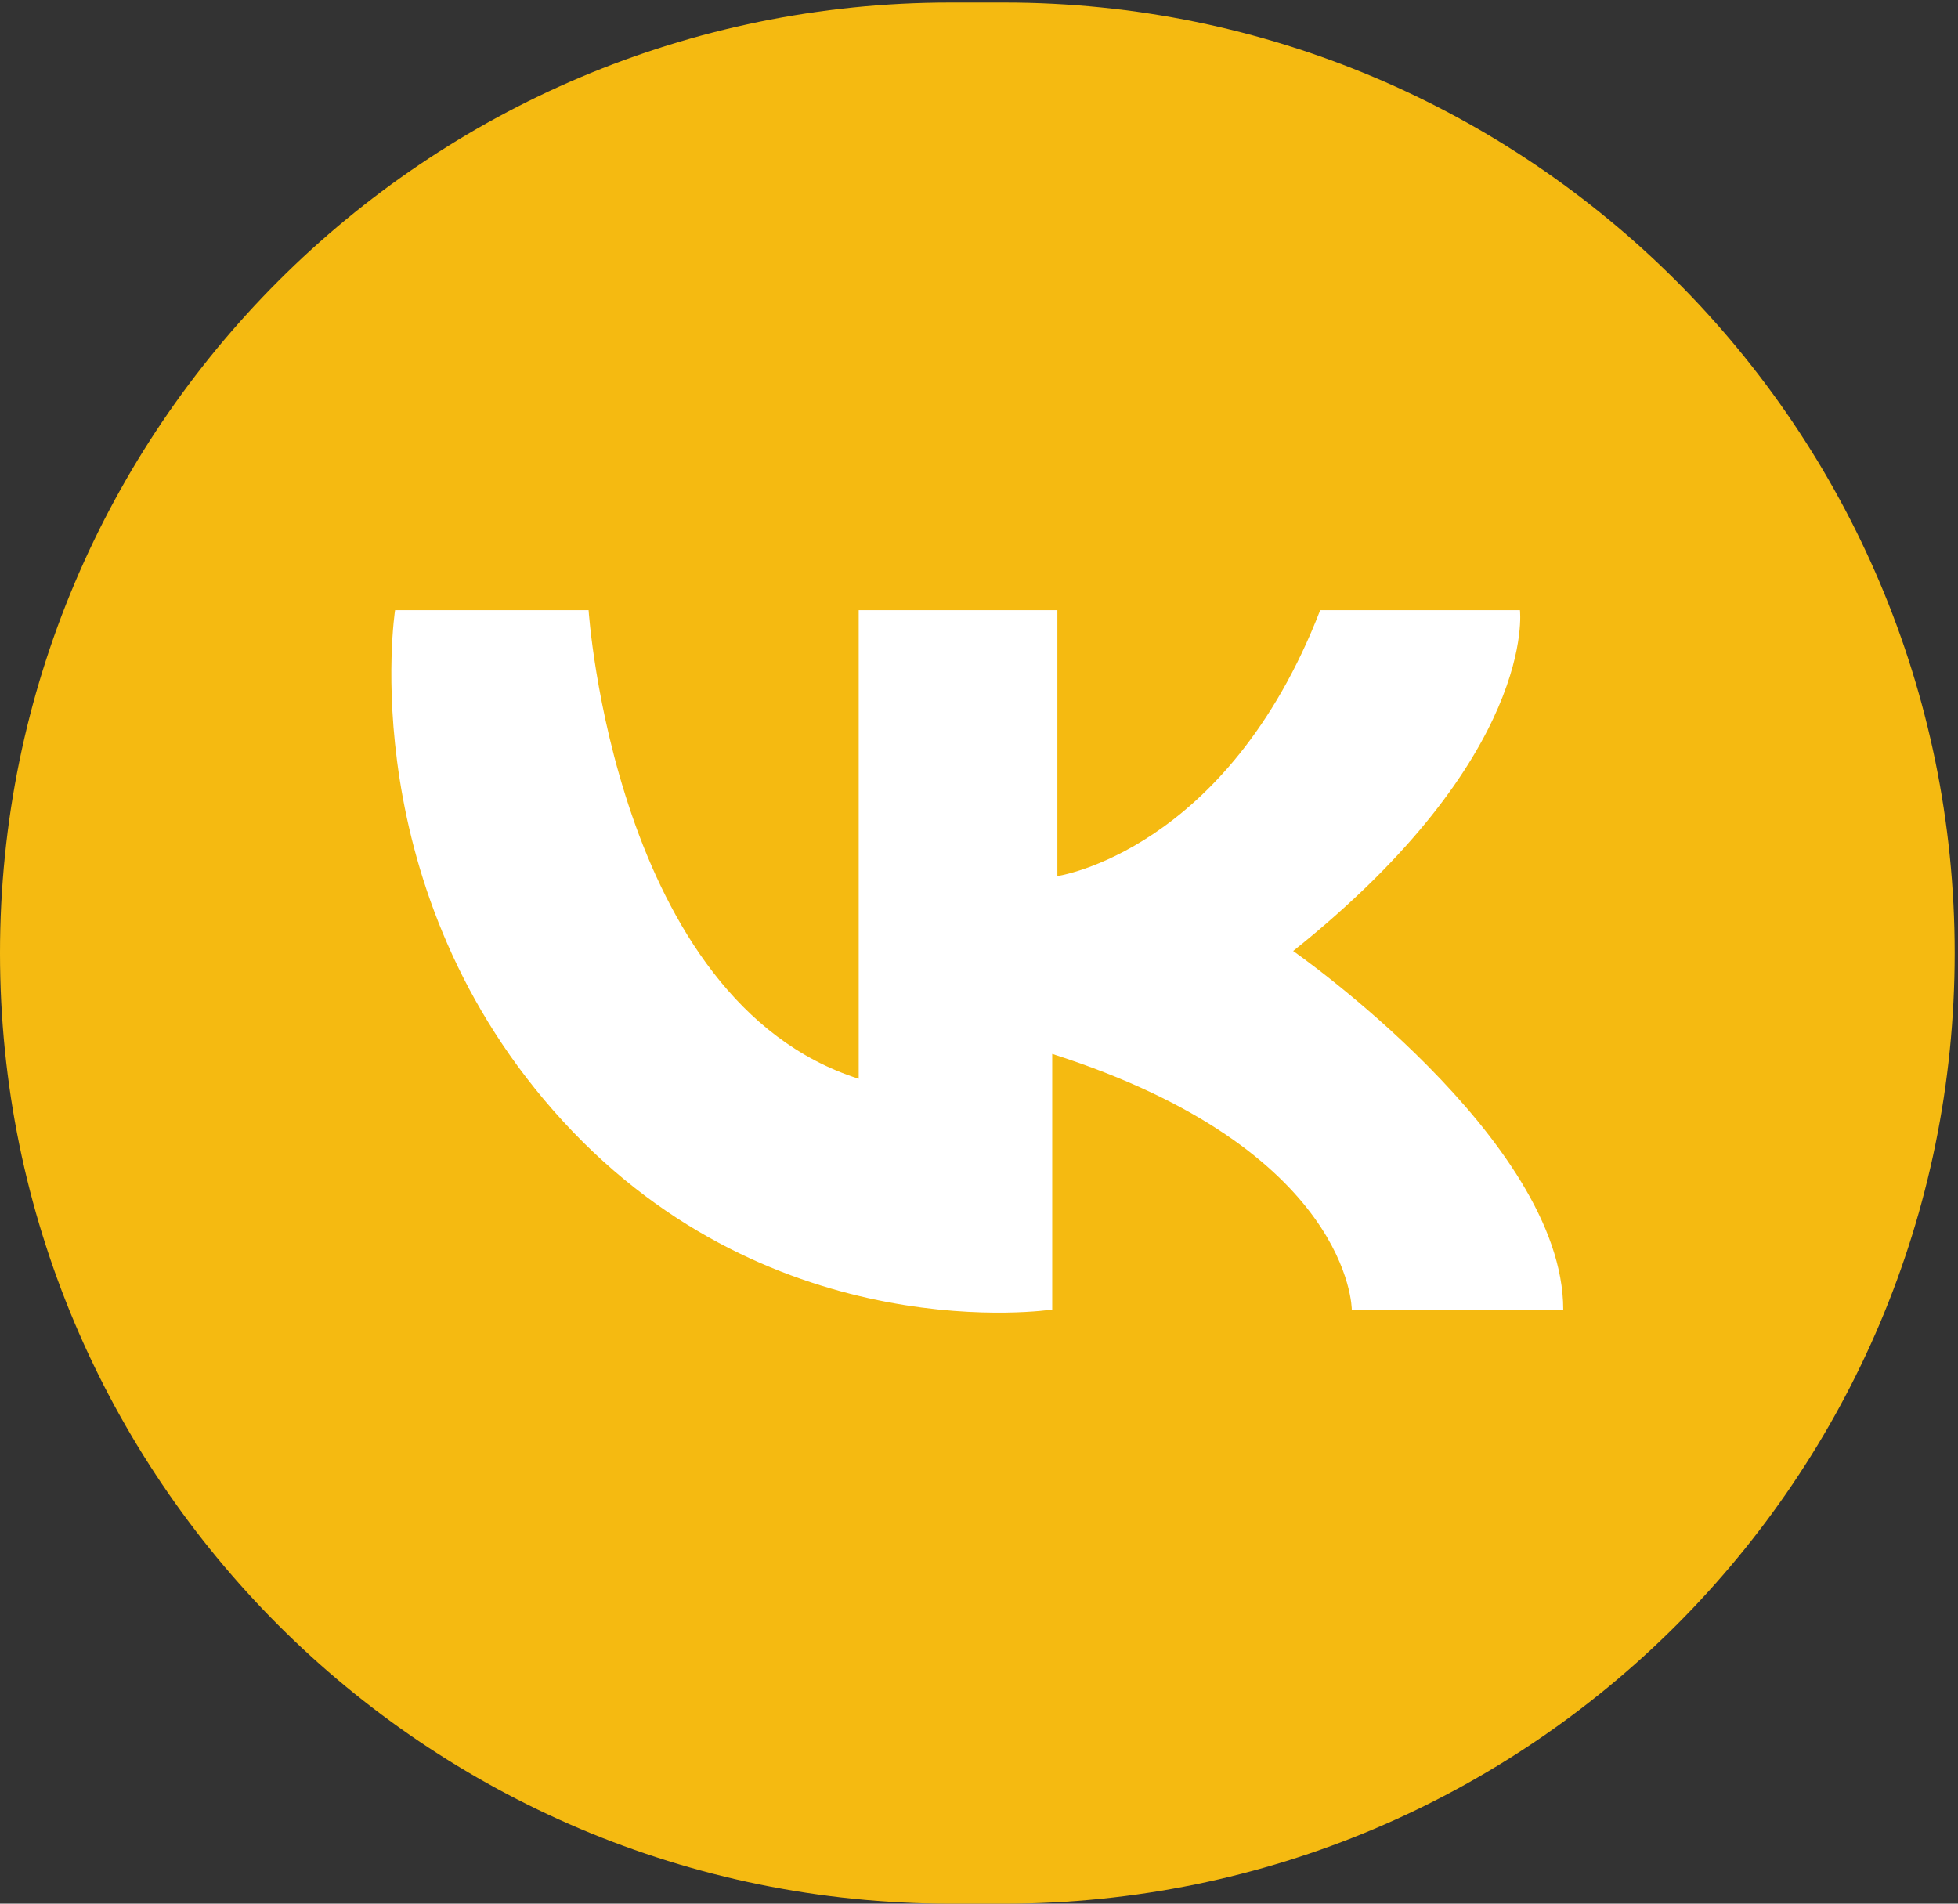
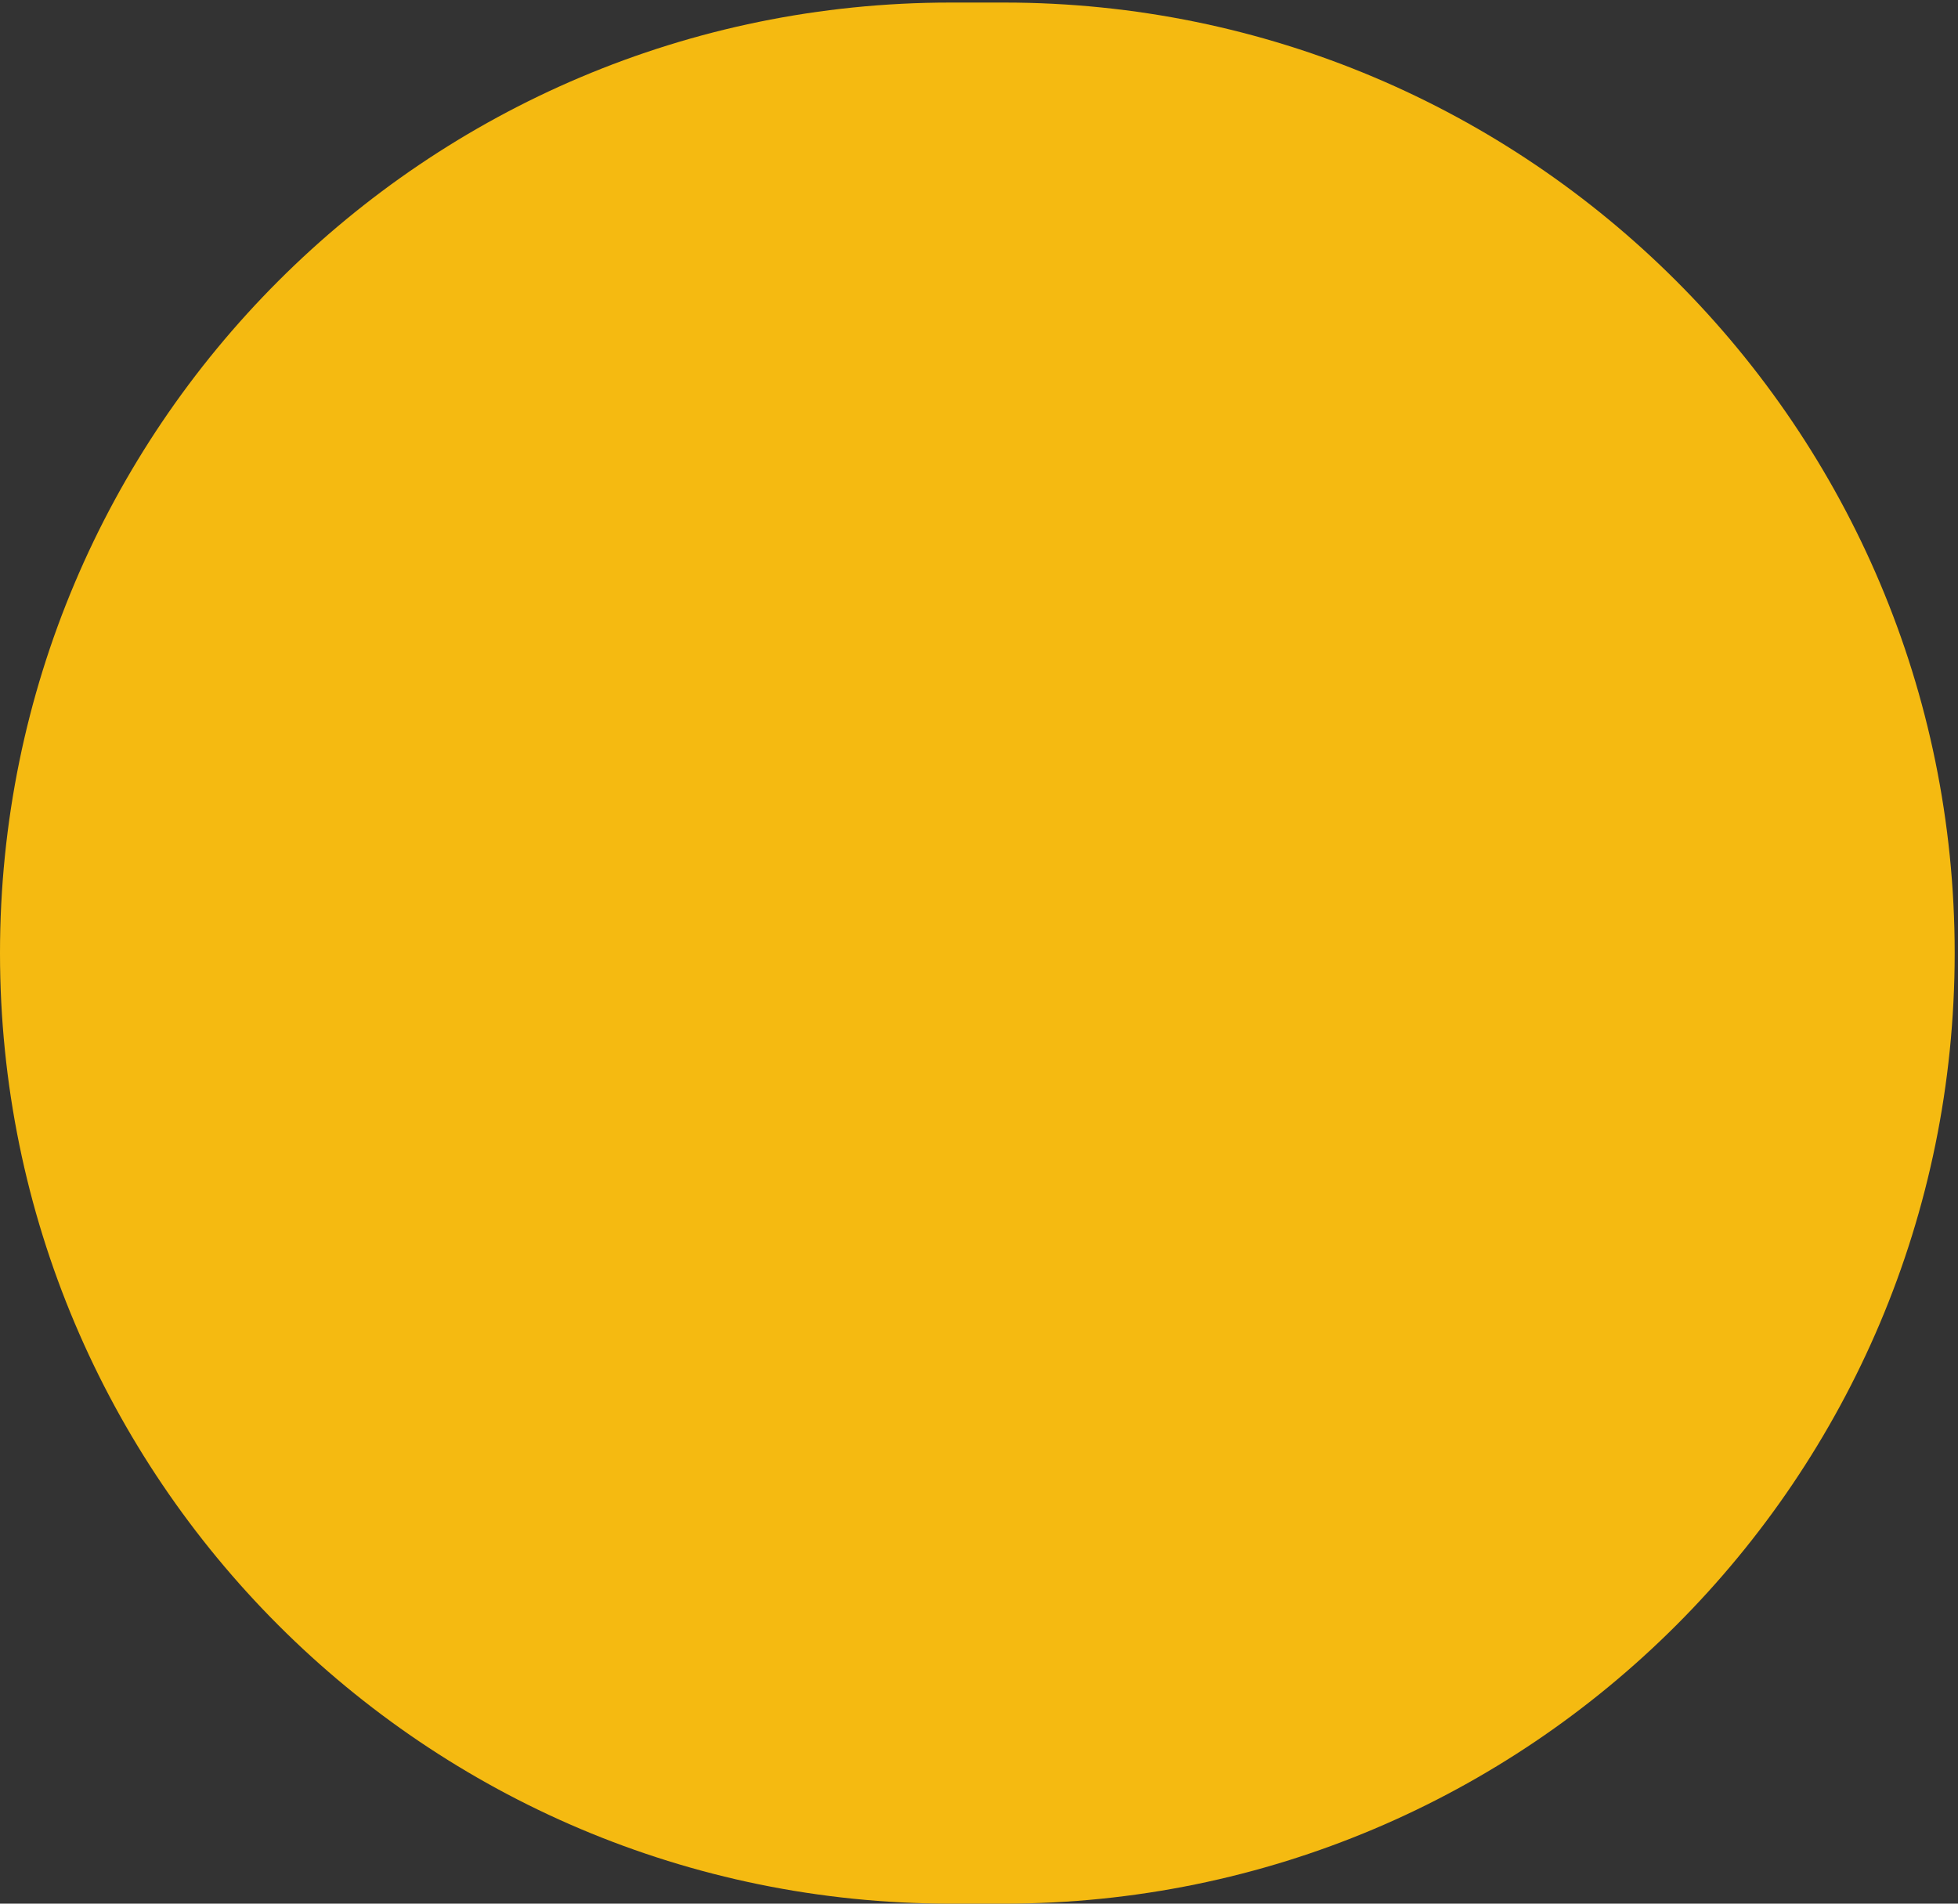
<svg xmlns="http://www.w3.org/2000/svg" width="36" height="35" viewBox="0 0 36 35" fill="none">
  <rect x="0" y="0" width="36" height="35" fill="#333333" stroke="none" />
  <path d="M18.462 0.047H17.476C7.824 0.047 0 7.871 0 17.523C0 27.175 7.824 35 17.476 35H18.462C28.114 35 35.939 27.175 35.939 17.523C35.939 7.871 28.114 0.047 18.462 0.047Z" fill="#F5BA11" />
-   <path d="M10.822 11.219C10.822 11.219 11.291 18.399 15.788 19.834V11.219H19.441V16.107C19.441 16.107 22.556 15.657 24.273 11.219H27.946C27.946 11.219 28.273 13.895 23.776 17.485C23.776 17.485 28.742 20.944 28.742 24.077H24.854C24.854 24.077 24.85 21.139 19.346 19.377V24.077C19.346 24.077 14.246 24.86 10.353 20.617C6.46 16.375 7.264 11.219 7.264 11.219H10.822Z" fill="white" />
</svg>